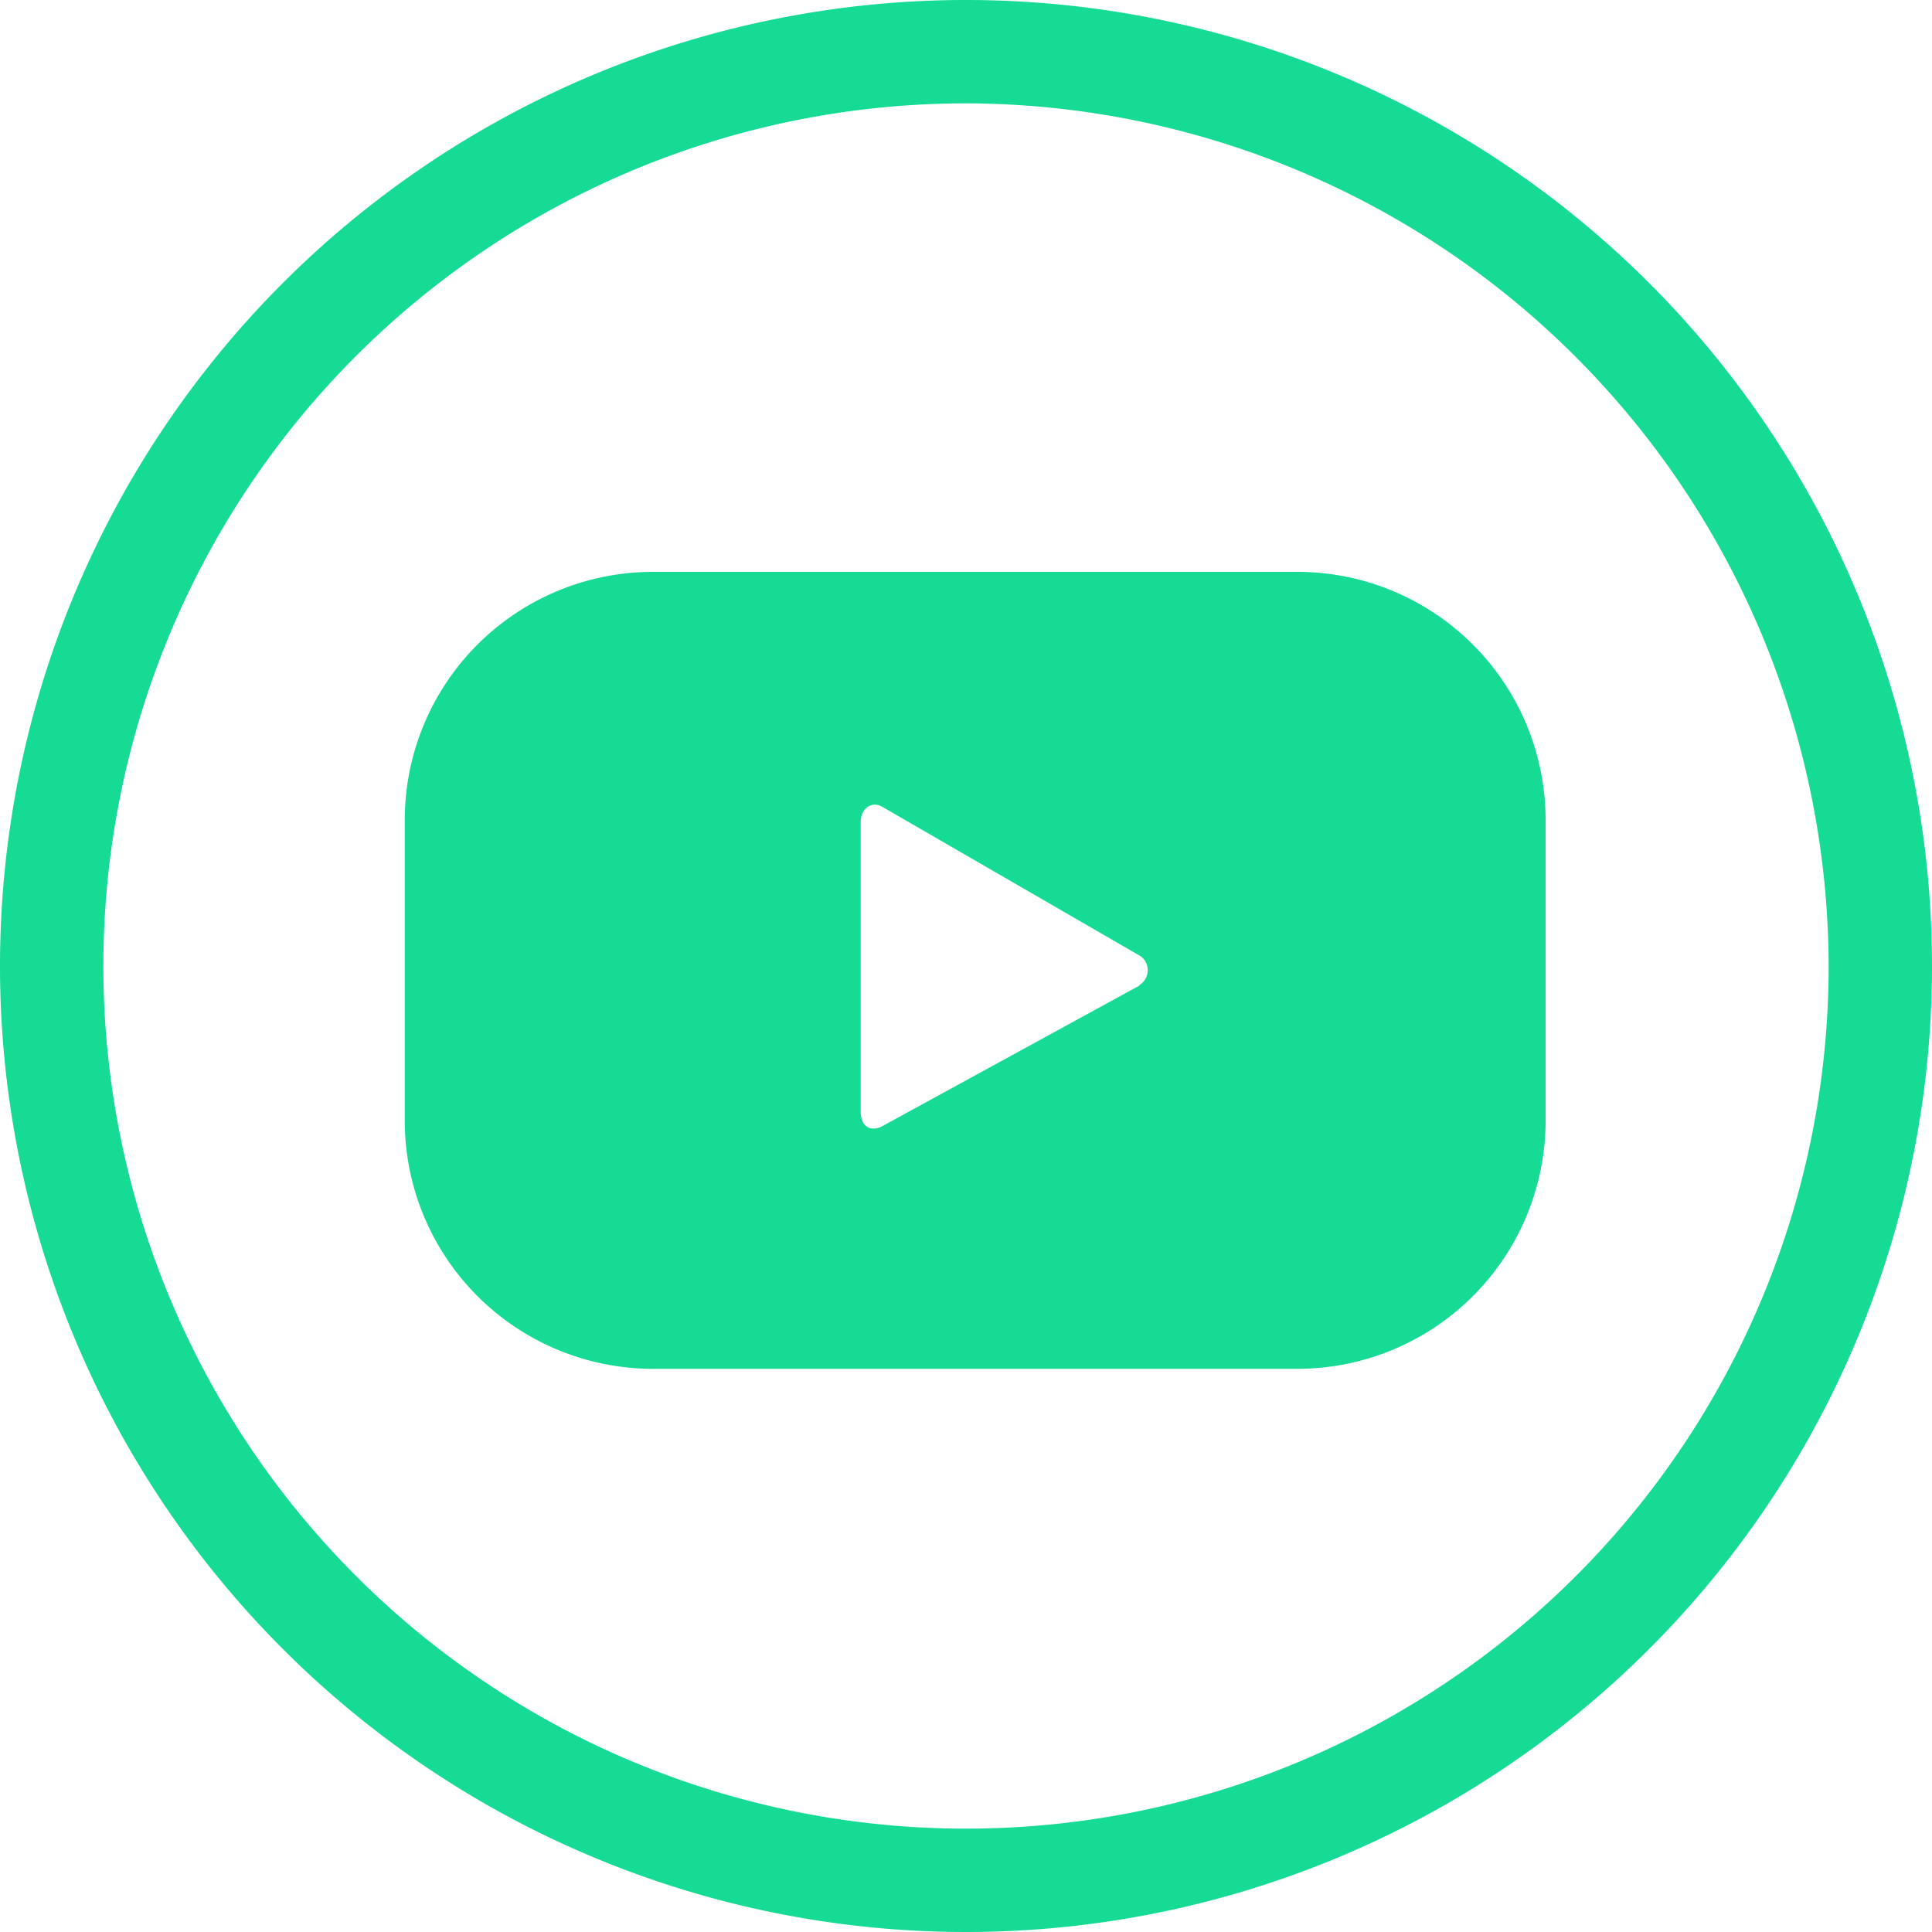
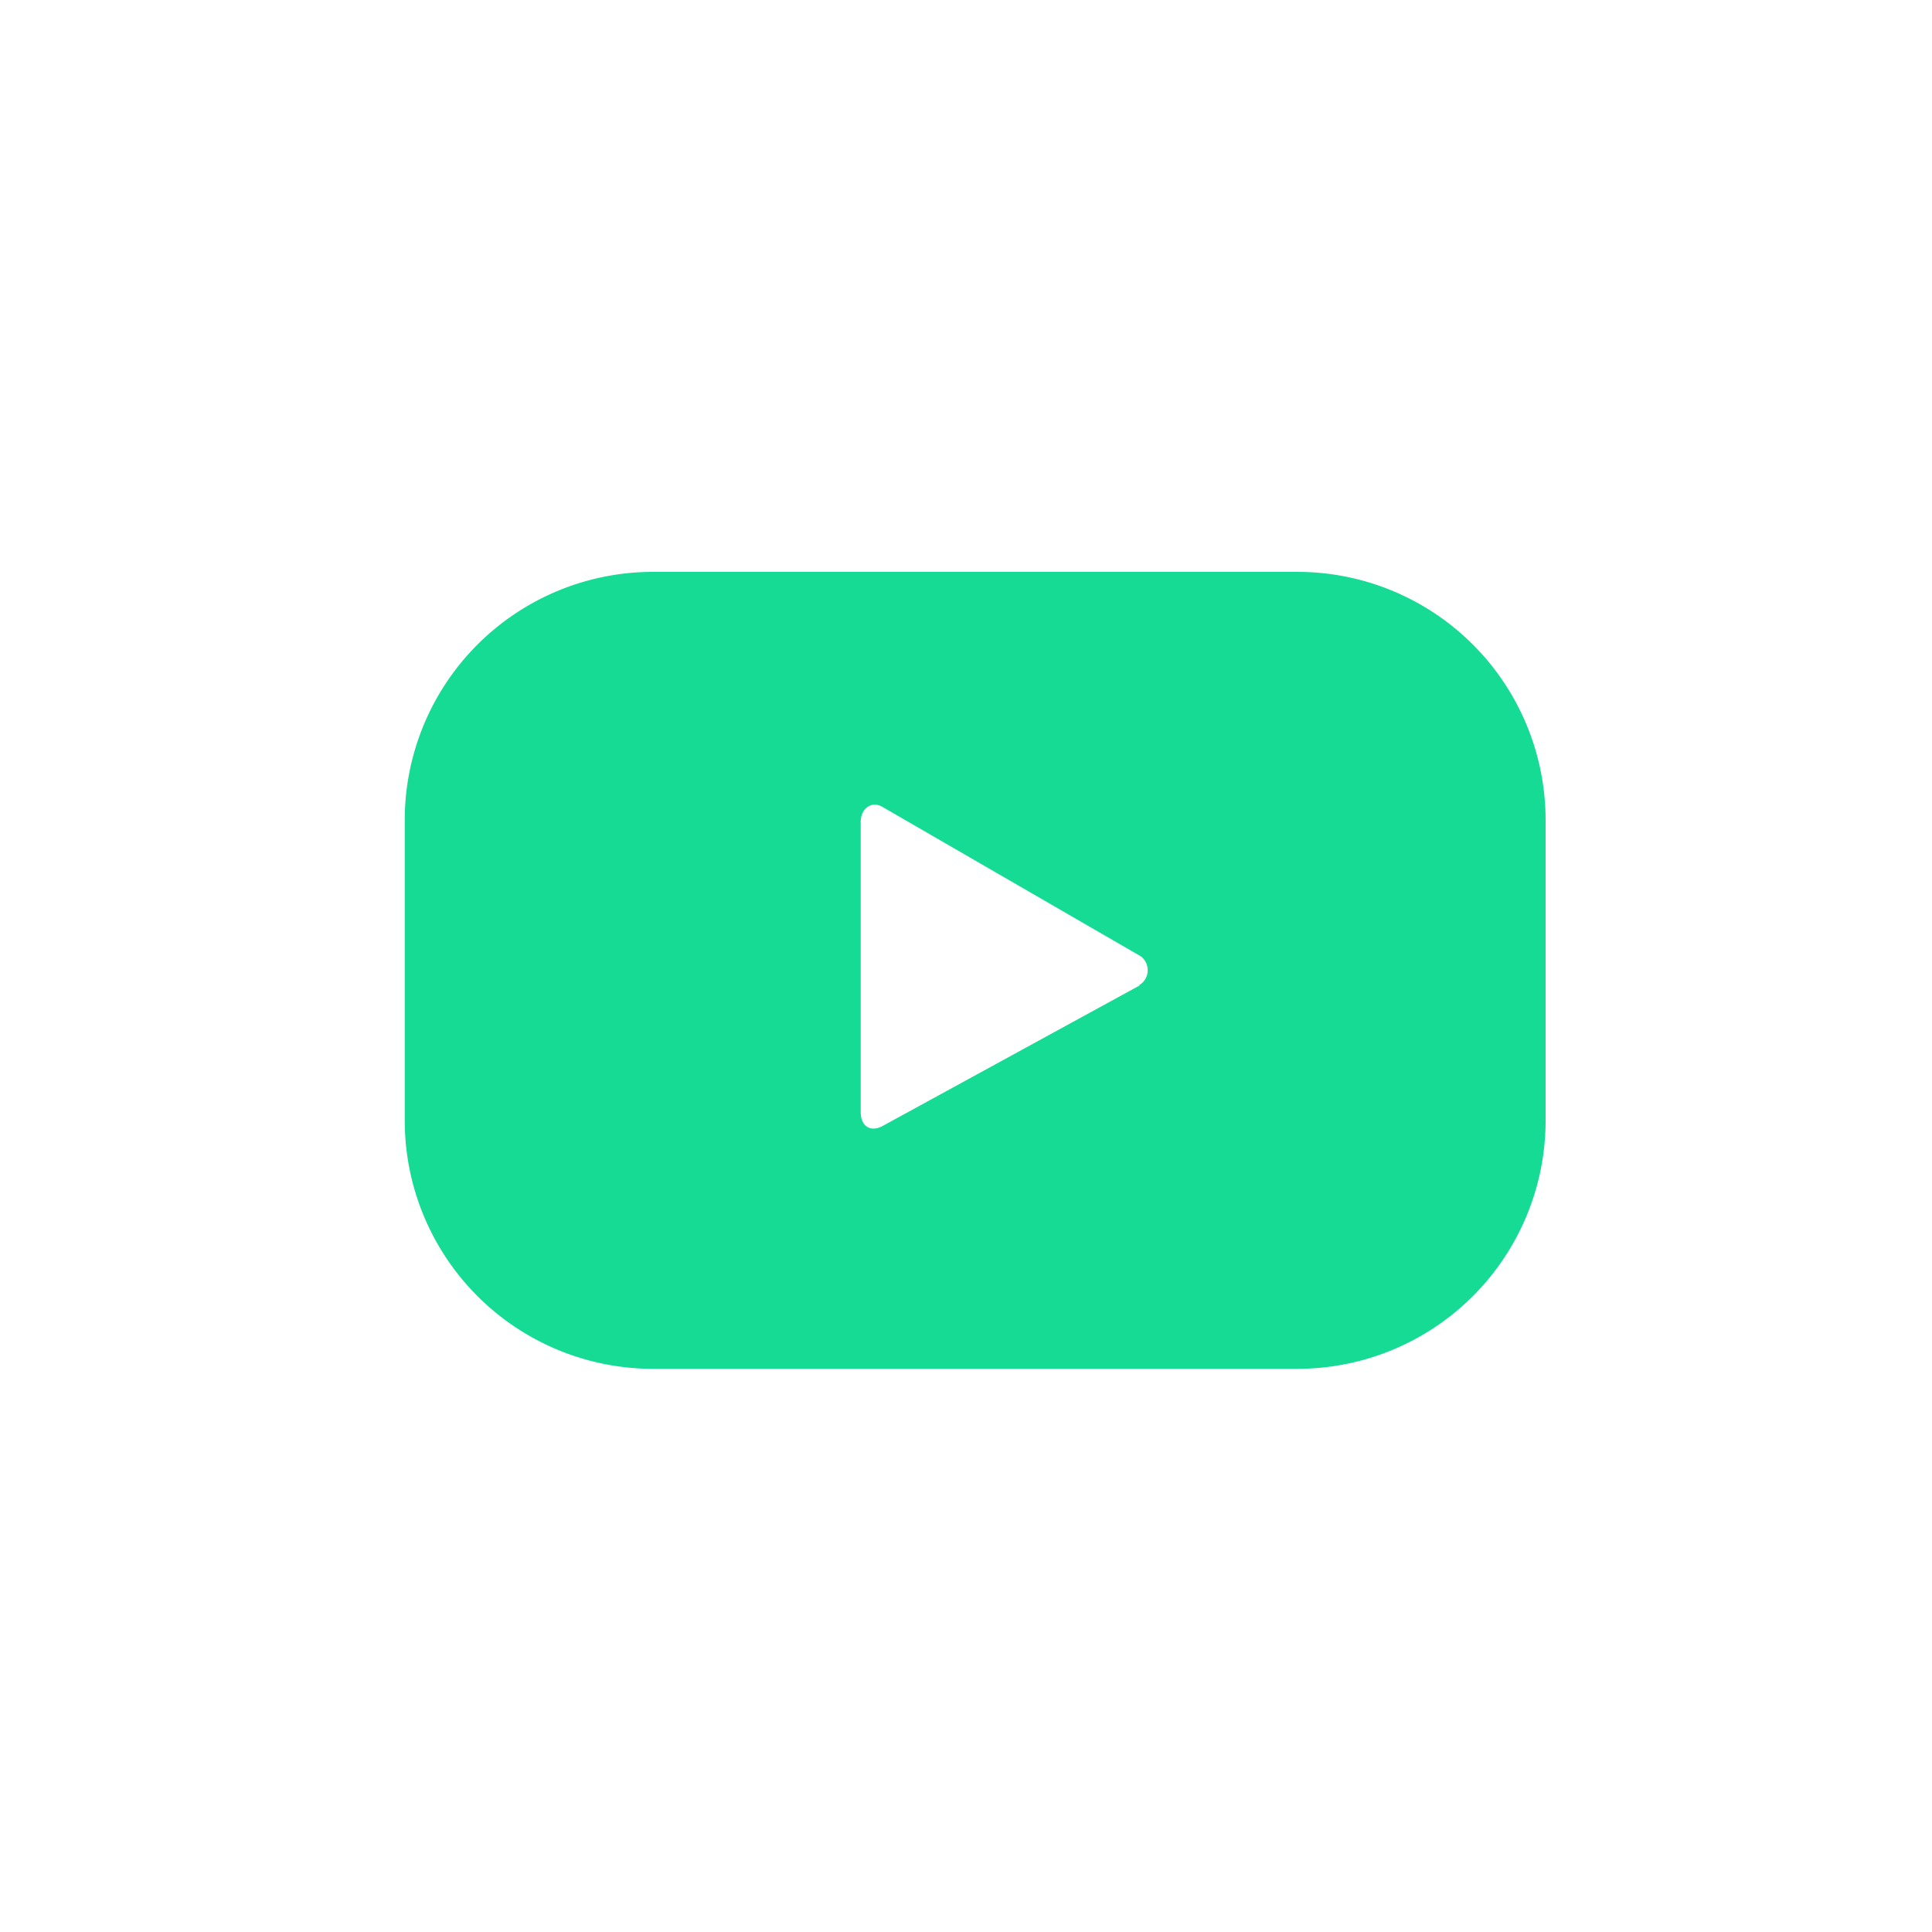
<svg xmlns="http://www.w3.org/2000/svg" id="Capa_1" data-name="Capa 1" viewBox="0 0 20 20">
  <defs>
    <style>.cls-1{fill:#15db95;}</style>
  </defs>
-   <path class="cls-1" d="M10,20A10,10,0,1,1,20,10,10,10,0,0,1,10,20ZM10,1.07A8.93,8.93,0,1,0,18.93,10,8.95,8.95,0,0,0,10,1.07Z" />
  <path class="cls-1" d="M16,8.48a2.57,2.57,0,0,0-2.57-2.56H6.76A2.57,2.57,0,0,0,4.19,8.48v3.13a2.57,2.57,0,0,0,2.57,2.56h6.66A2.57,2.57,0,0,0,16,11.61Zm-4.2,1.72L9.13,11.66c-.12.06-.22,0-.22-.15v-3c0-.14.11-.22.22-.16L11.81,9.9A.18.18,0,0,1,11.79,10.2Z" />
</svg>